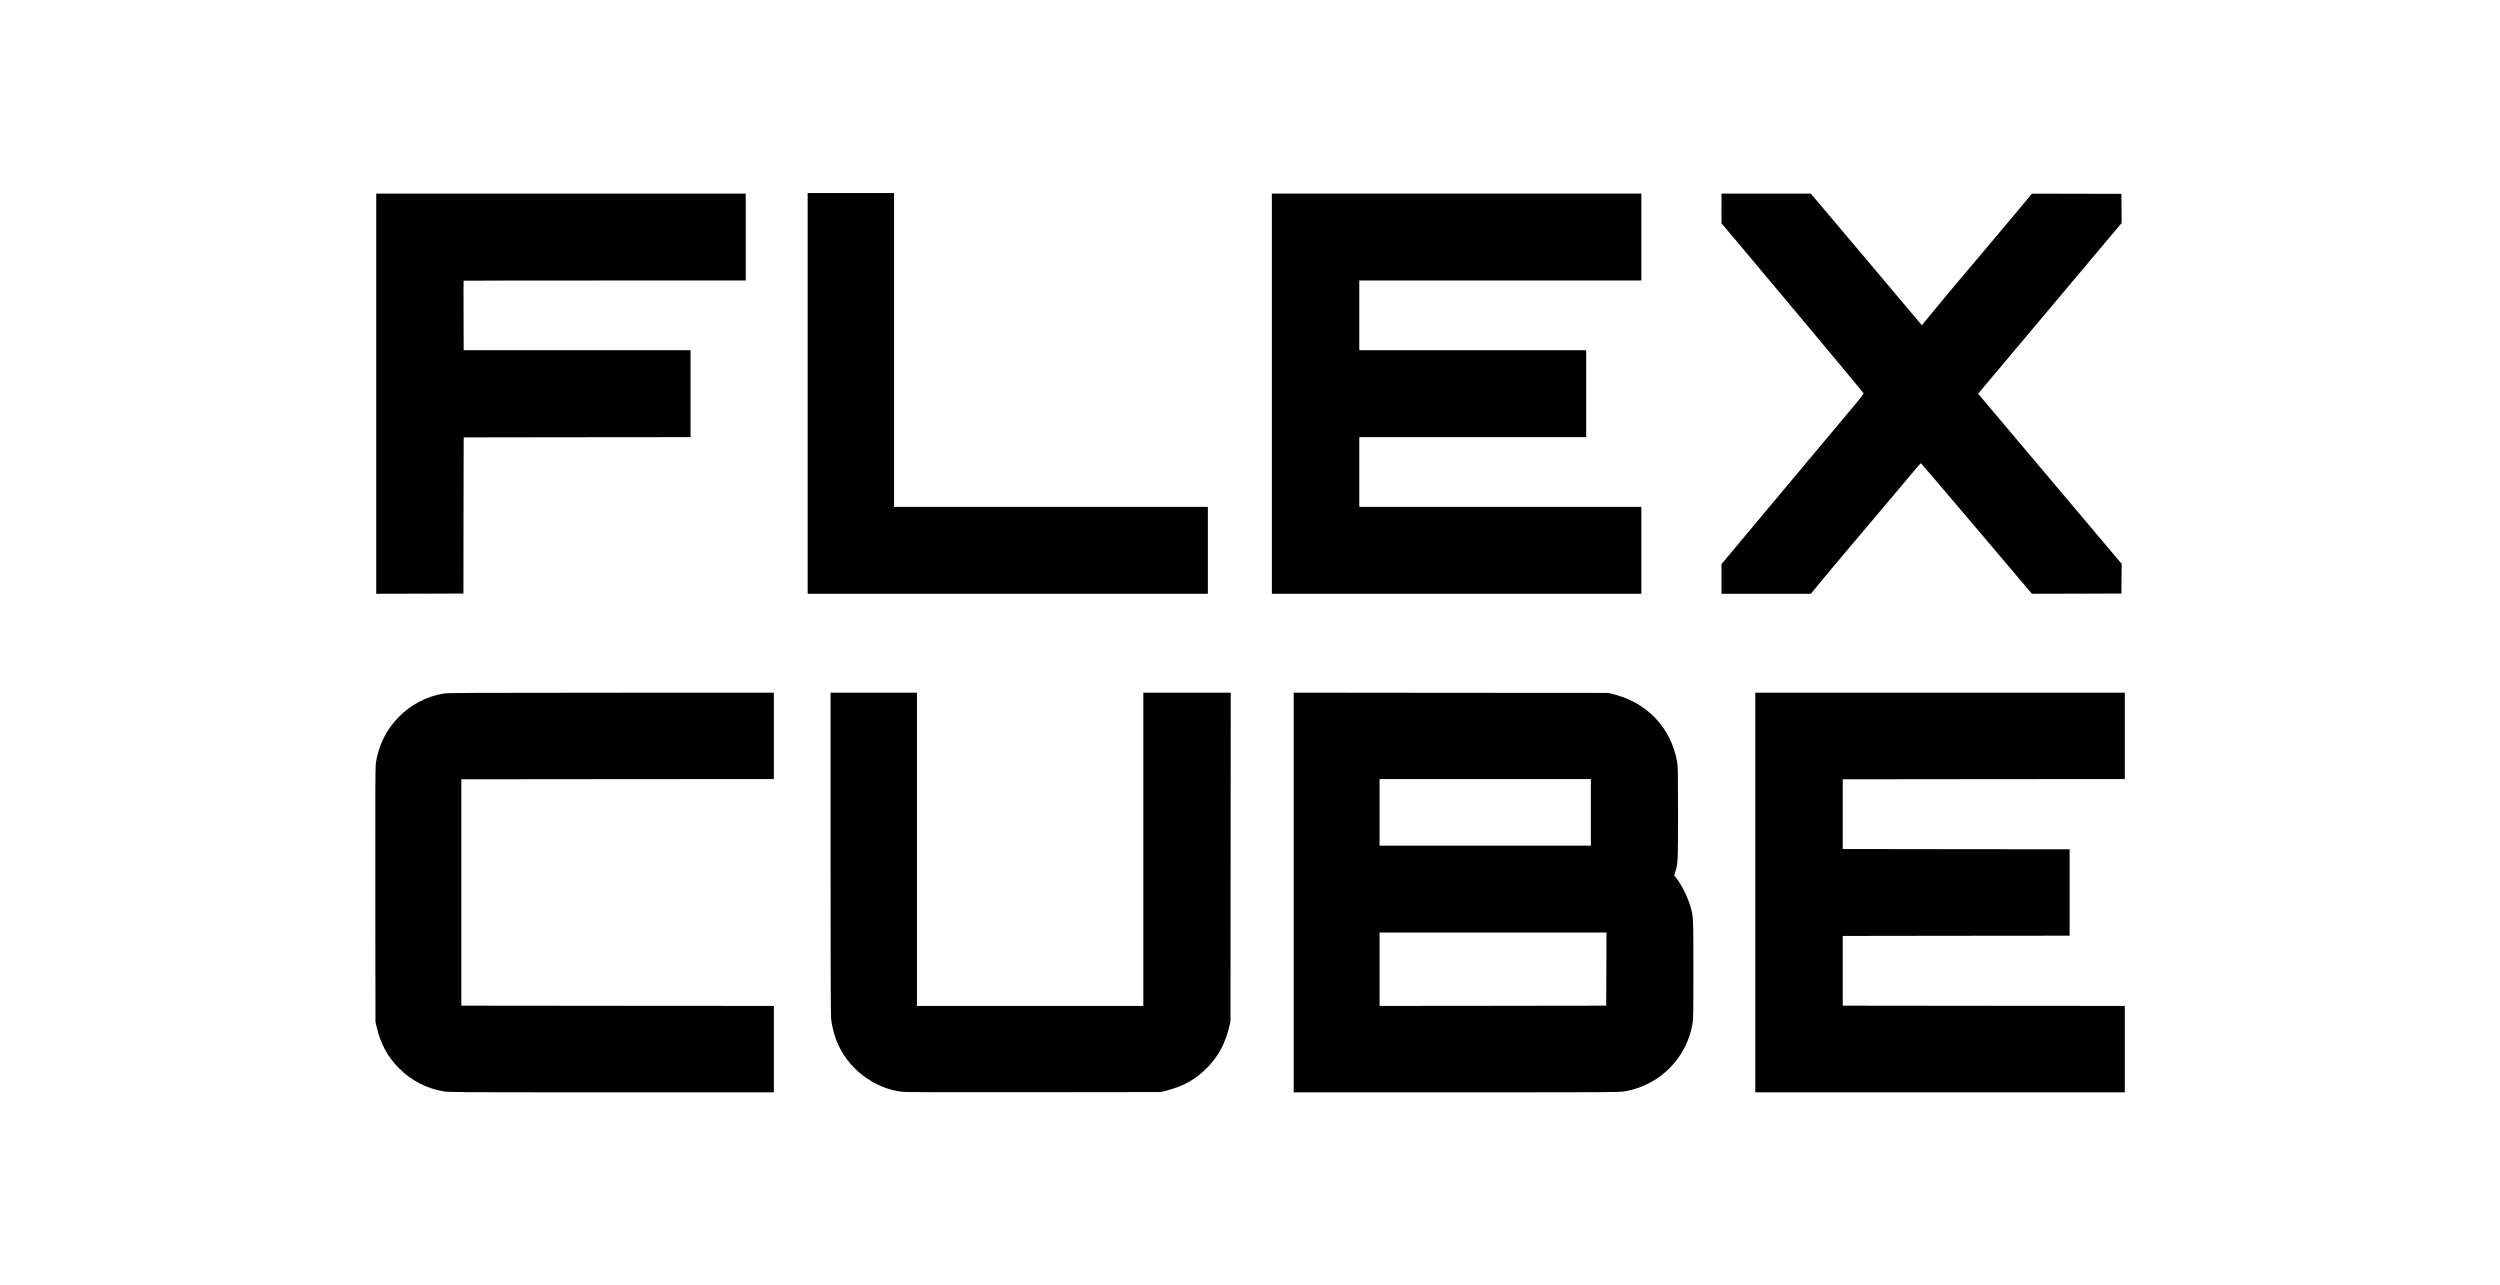
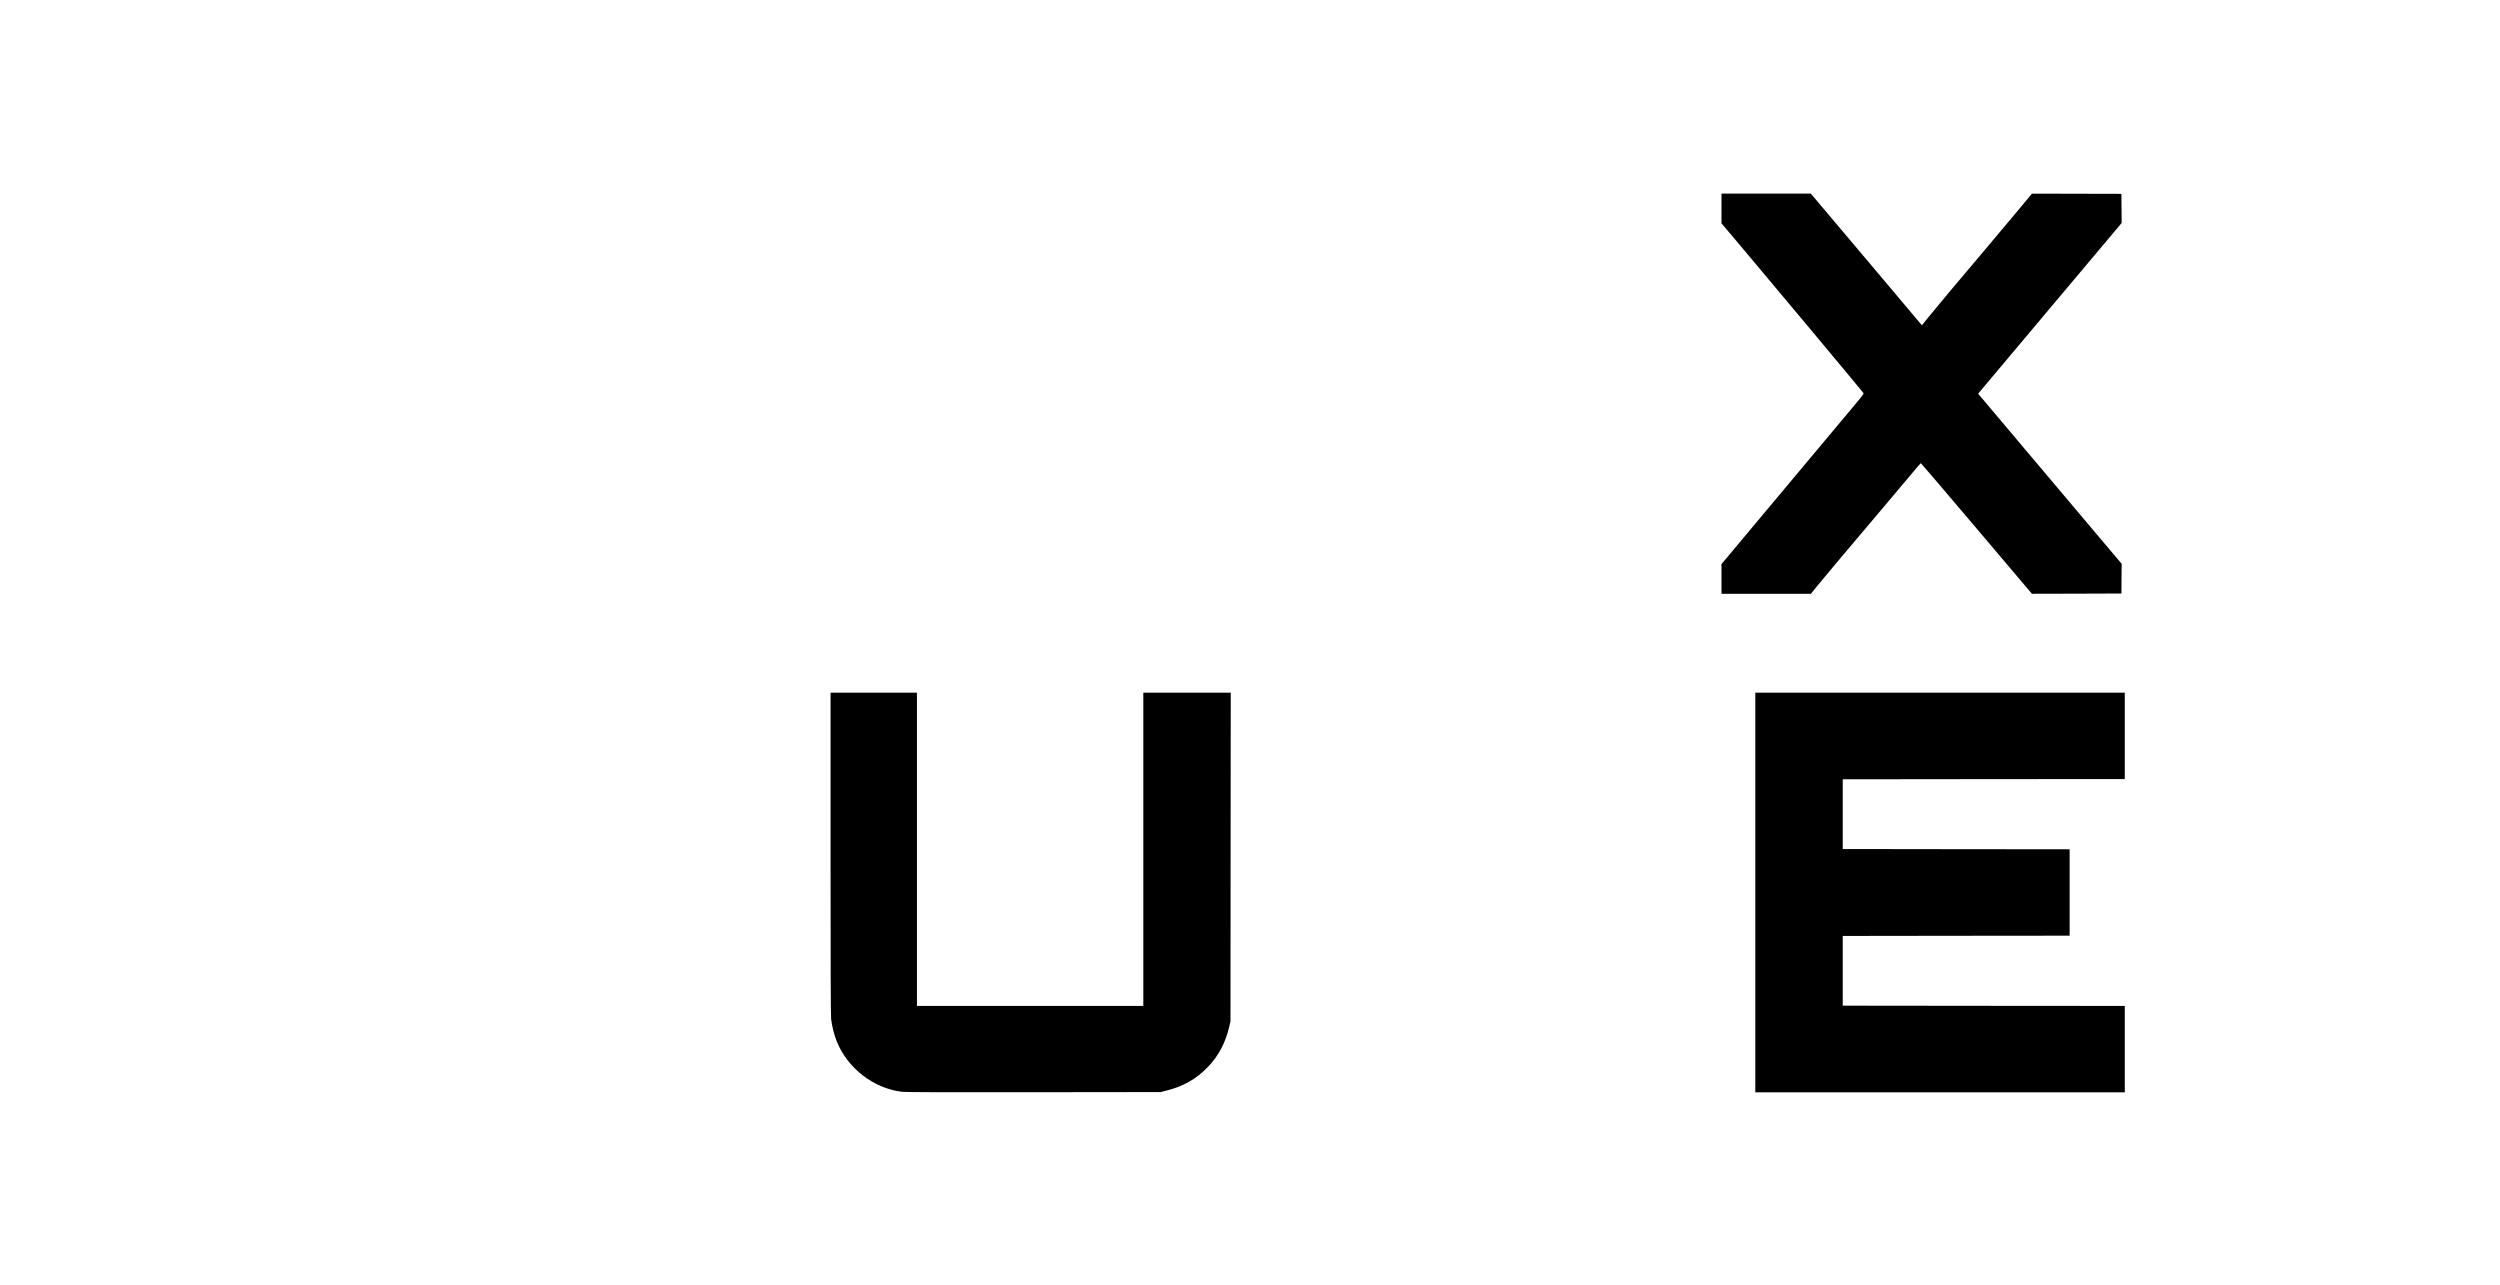
<svg xmlns="http://www.w3.org/2000/svg" version="1.0" width="4804pt" height="2470pt" viewBox="0 0 4804 2470" preserveAspectRatio="xMidYMid meet">
  <g transform="translate(0,2470) scale(0.1,-0.1)" fill="#000000" stroke="none">
-     <path d="M15520 17140 l0 -3850 3845 0 3845 0 0 835 0 835 -3015 0 -3015 0 0 3015 0 3015 -830 0 -830 0 0 -3850z" />
-     <path d="M7230 17135 l0 -3845 838 2 837 3 2 1500 3 1500 2180 3 2180 2 0 835 0 835 -2180 0 -2180 0 -2 666 c-2 366 -1 668 1 670 2 2 1223 4 2713 4 l2708 0 0 835 0 835 -3550 0 -3550 0 0 -3845z" />
-     <path d="M24440 17135 l0 -3845 3550 0 3550 0 0 835 0 835 -2710 0 -2710 0 0 670 0 670 2180 0 2180 0 0 835 0 835 -2180 0 -2180 0 0 670 0 670 2710 0 2710 0 0 835 0 835 -3550 0 -3550 0 0 -3845z" />
    <path d="M33080 20694 l0 -285 348 -412 c491 -581 2277 -2719 2379 -2848 11 -13 -16 -50 -175 -240 -103 -123 -719 -860 -1370 -1636 l-1182 -1413 0 -285 0 -285 859 0 859 0 153 188 c168 204 550 659 1239 1472 245 289 505 598 579 688 74 89 138 162 142 162 4 0 486 -565 1071 -1255 l1063 -1255 860 2 860 3 2 285 3 285 -1379 1634 -1379 1635 51 62 c61 72 1558 1854 2239 2663 l468 556 -3 280 -2 280 -860 2 -860 2 -271 -327 c-149 -180 -462 -552 -695 -827 -452 -532 -865 -1026 -1041 -1243 l-107 -133 -1067 1266 -1068 1265 -858 0 -858 0 0 -286z" />
-     <path d="M8535 11374 c-684 -106 -1227 -666 -1315 -1359 -8 -66 -10 -736 -8 -2520 l3 -2430 23 -100 c74 -322 211 -574 432 -795 233 -233 525 -385 845 -440 115 -20 158 -20 3236 -20 l3119 0 0 830 0 830 -3002 2 -3003 3 0 2175 0 2175 3003 3 3002 2 0 830 0 830 -3122 -1 c-2613 -1 -3138 -3 -3213 -15z" />
    <path d="M15960 8305 c0 -2183 3 -3114 11 -3187 14 -128 56 -296 104 -419 206 -522 706 -912 1257 -979 67 -8 768 -10 2533 -8 l2440 3 105 27 c335 84 580 224 806 461 201 209 336 467 406 772 l23 100 2 3158 3 3157 -840 0 -840 0 0 -3010 0 -3010 -2175 0 -2175 0 0 3010 0 3010 -830 0 -830 0 0 -3085z" />
-     <path d="M24860 7550 l0 -3840 3124 0 c3086 0 3125 0 3242 20 660 113 1183 633 1295 1288 18 107 19 169 19 1050 0 1014 0 1017 -55 1207 -53 184 -169 418 -276 558 l-37 47 19 62 c53 168 54 187 54 1138 0 792 -2 895 -17 980 -119 661 -586 1150 -1243 1304 l-90 21 -3017 2 -3018 3 0 -3840z m5710 1540 l0 -640 -2030 0 -2030 0 0 640 0 640 2030 0 2030 0 0 -640z m298 -3012 l-3 -703 -2177 -3 -2178 -2 0 705 0 705 2180 0 2180 0 -2 -702z" />
    <path d="M33730 7550 l0 -3840 3550 0 3550 0 0 830 0 830 -2710 2 -2710 3 0 670 0 670 2180 3 2180 2 0 830 0 830 -2180 2 -2180 3 0 670 0 670 2710 3 2710 2 0 830 0 830 -3550 0 -3550 0 0 -3840z" />
  </g>
</svg>